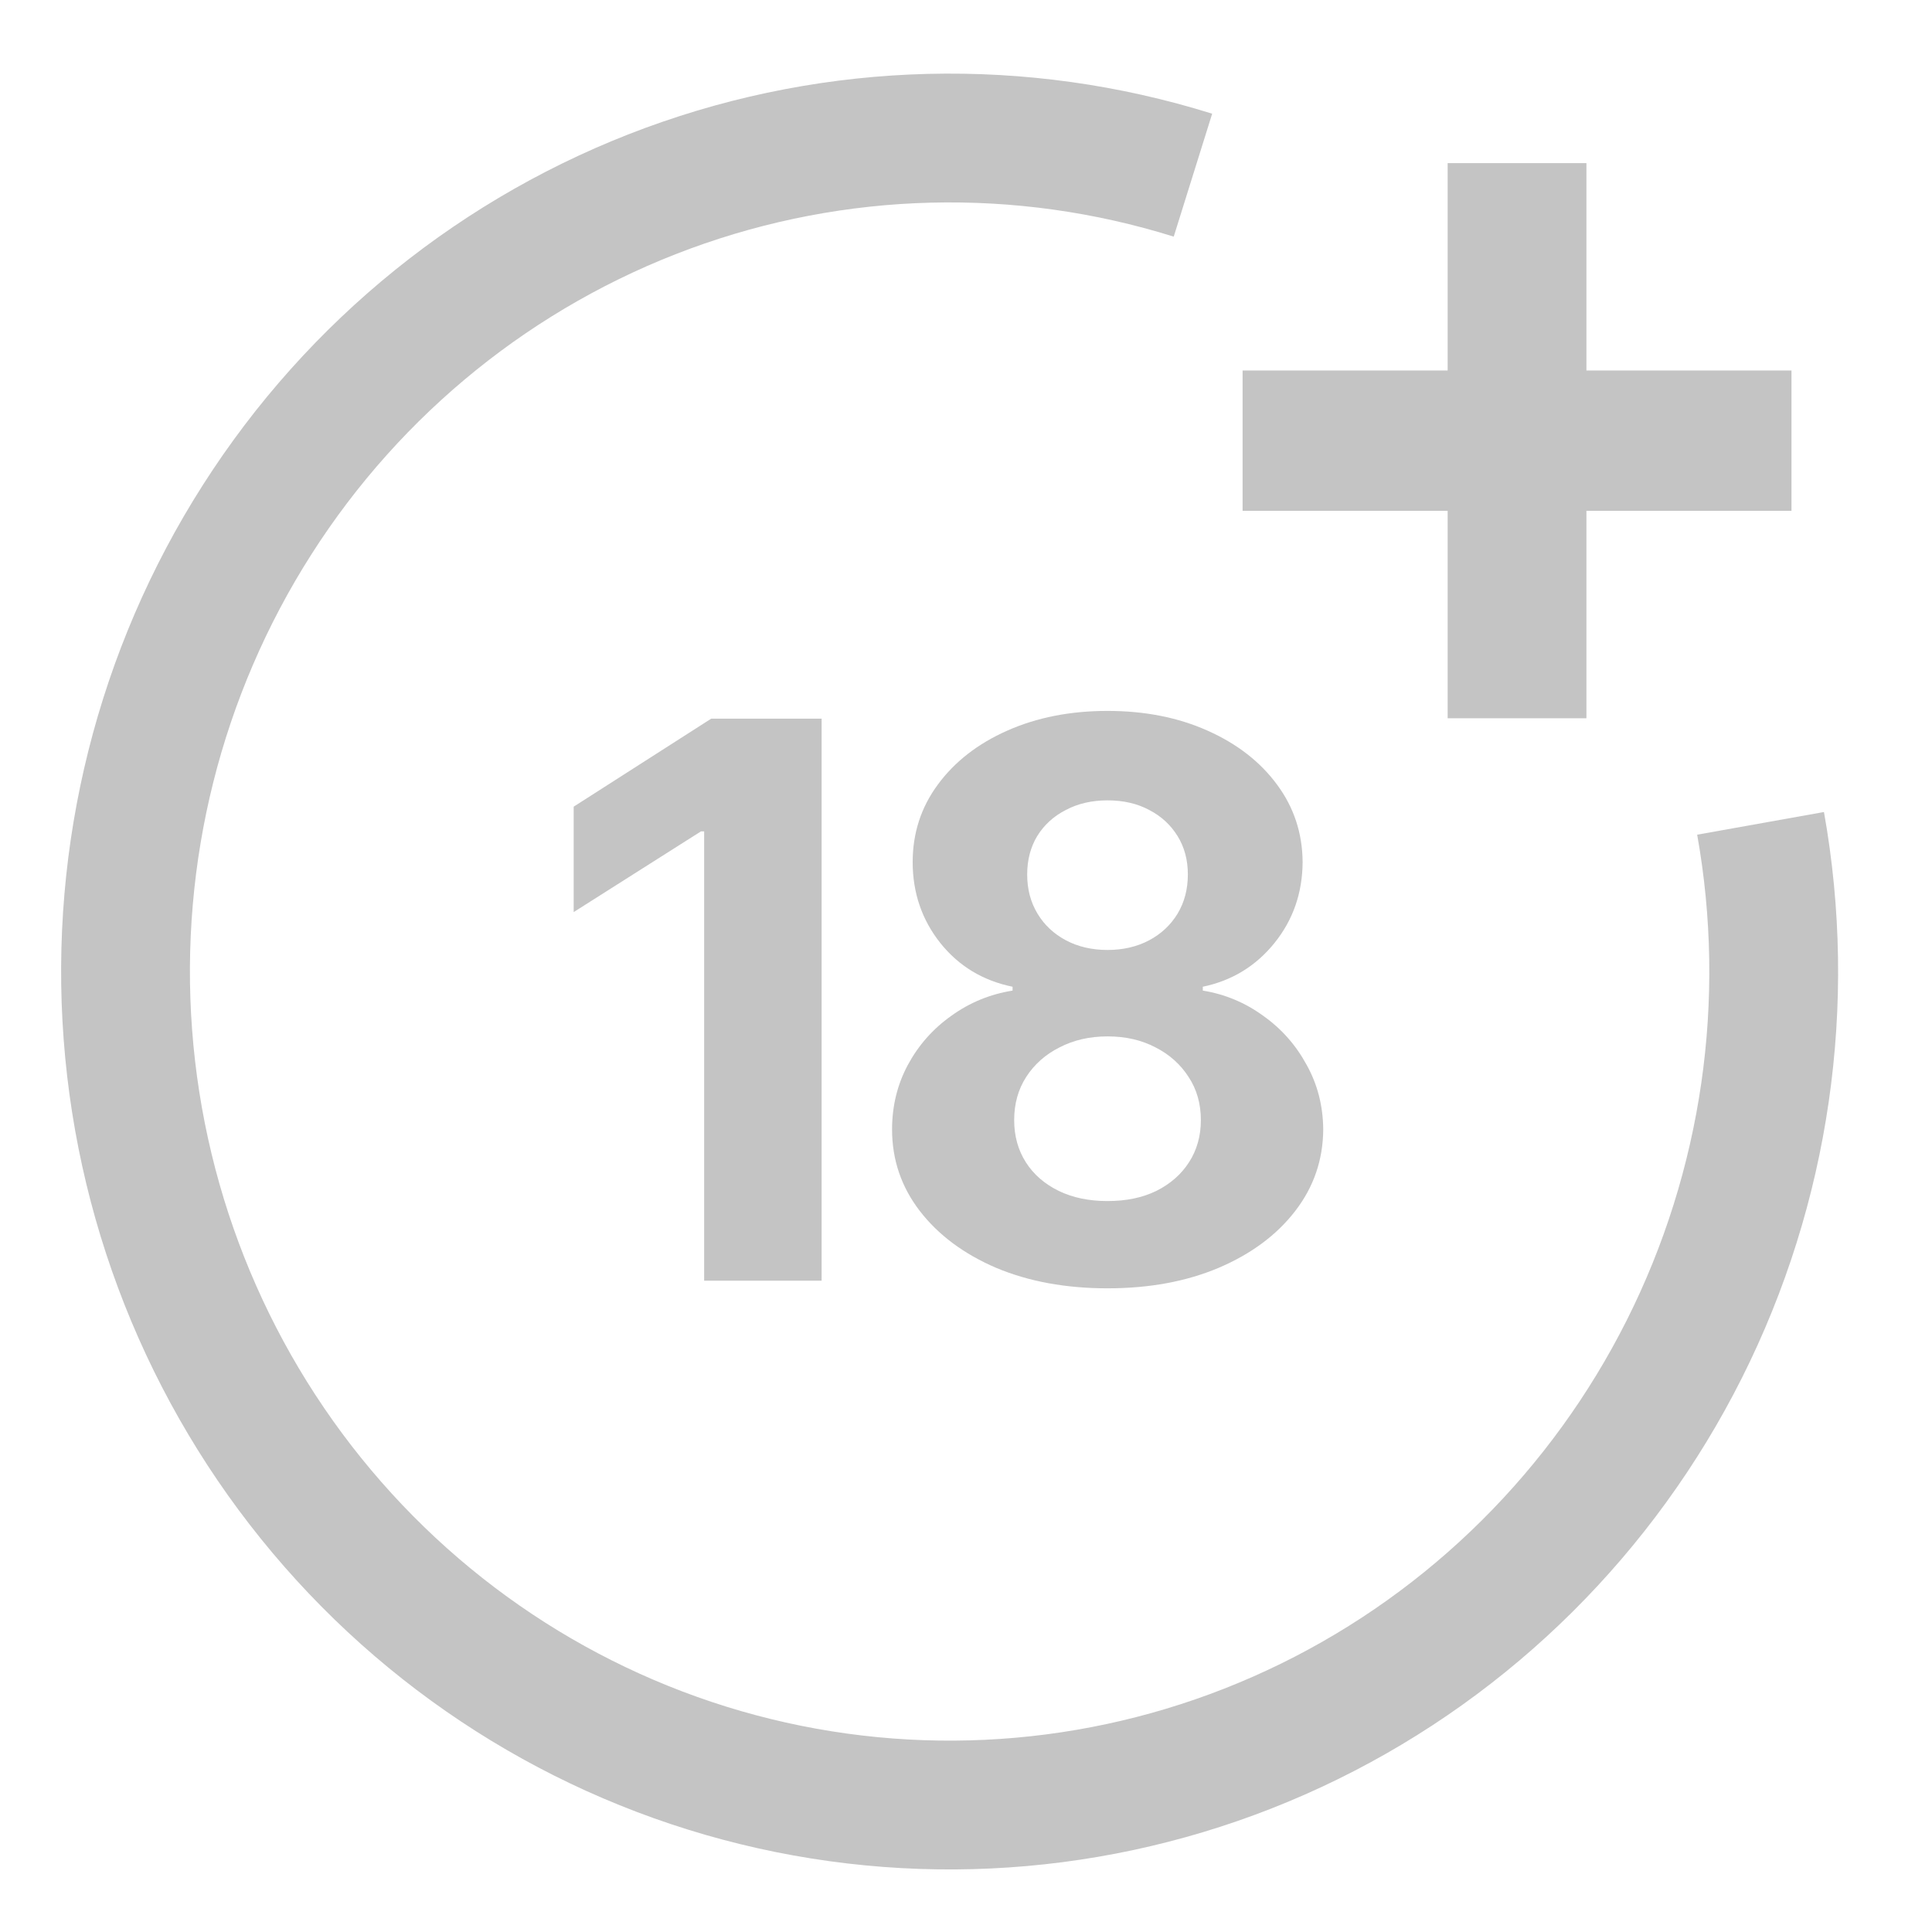
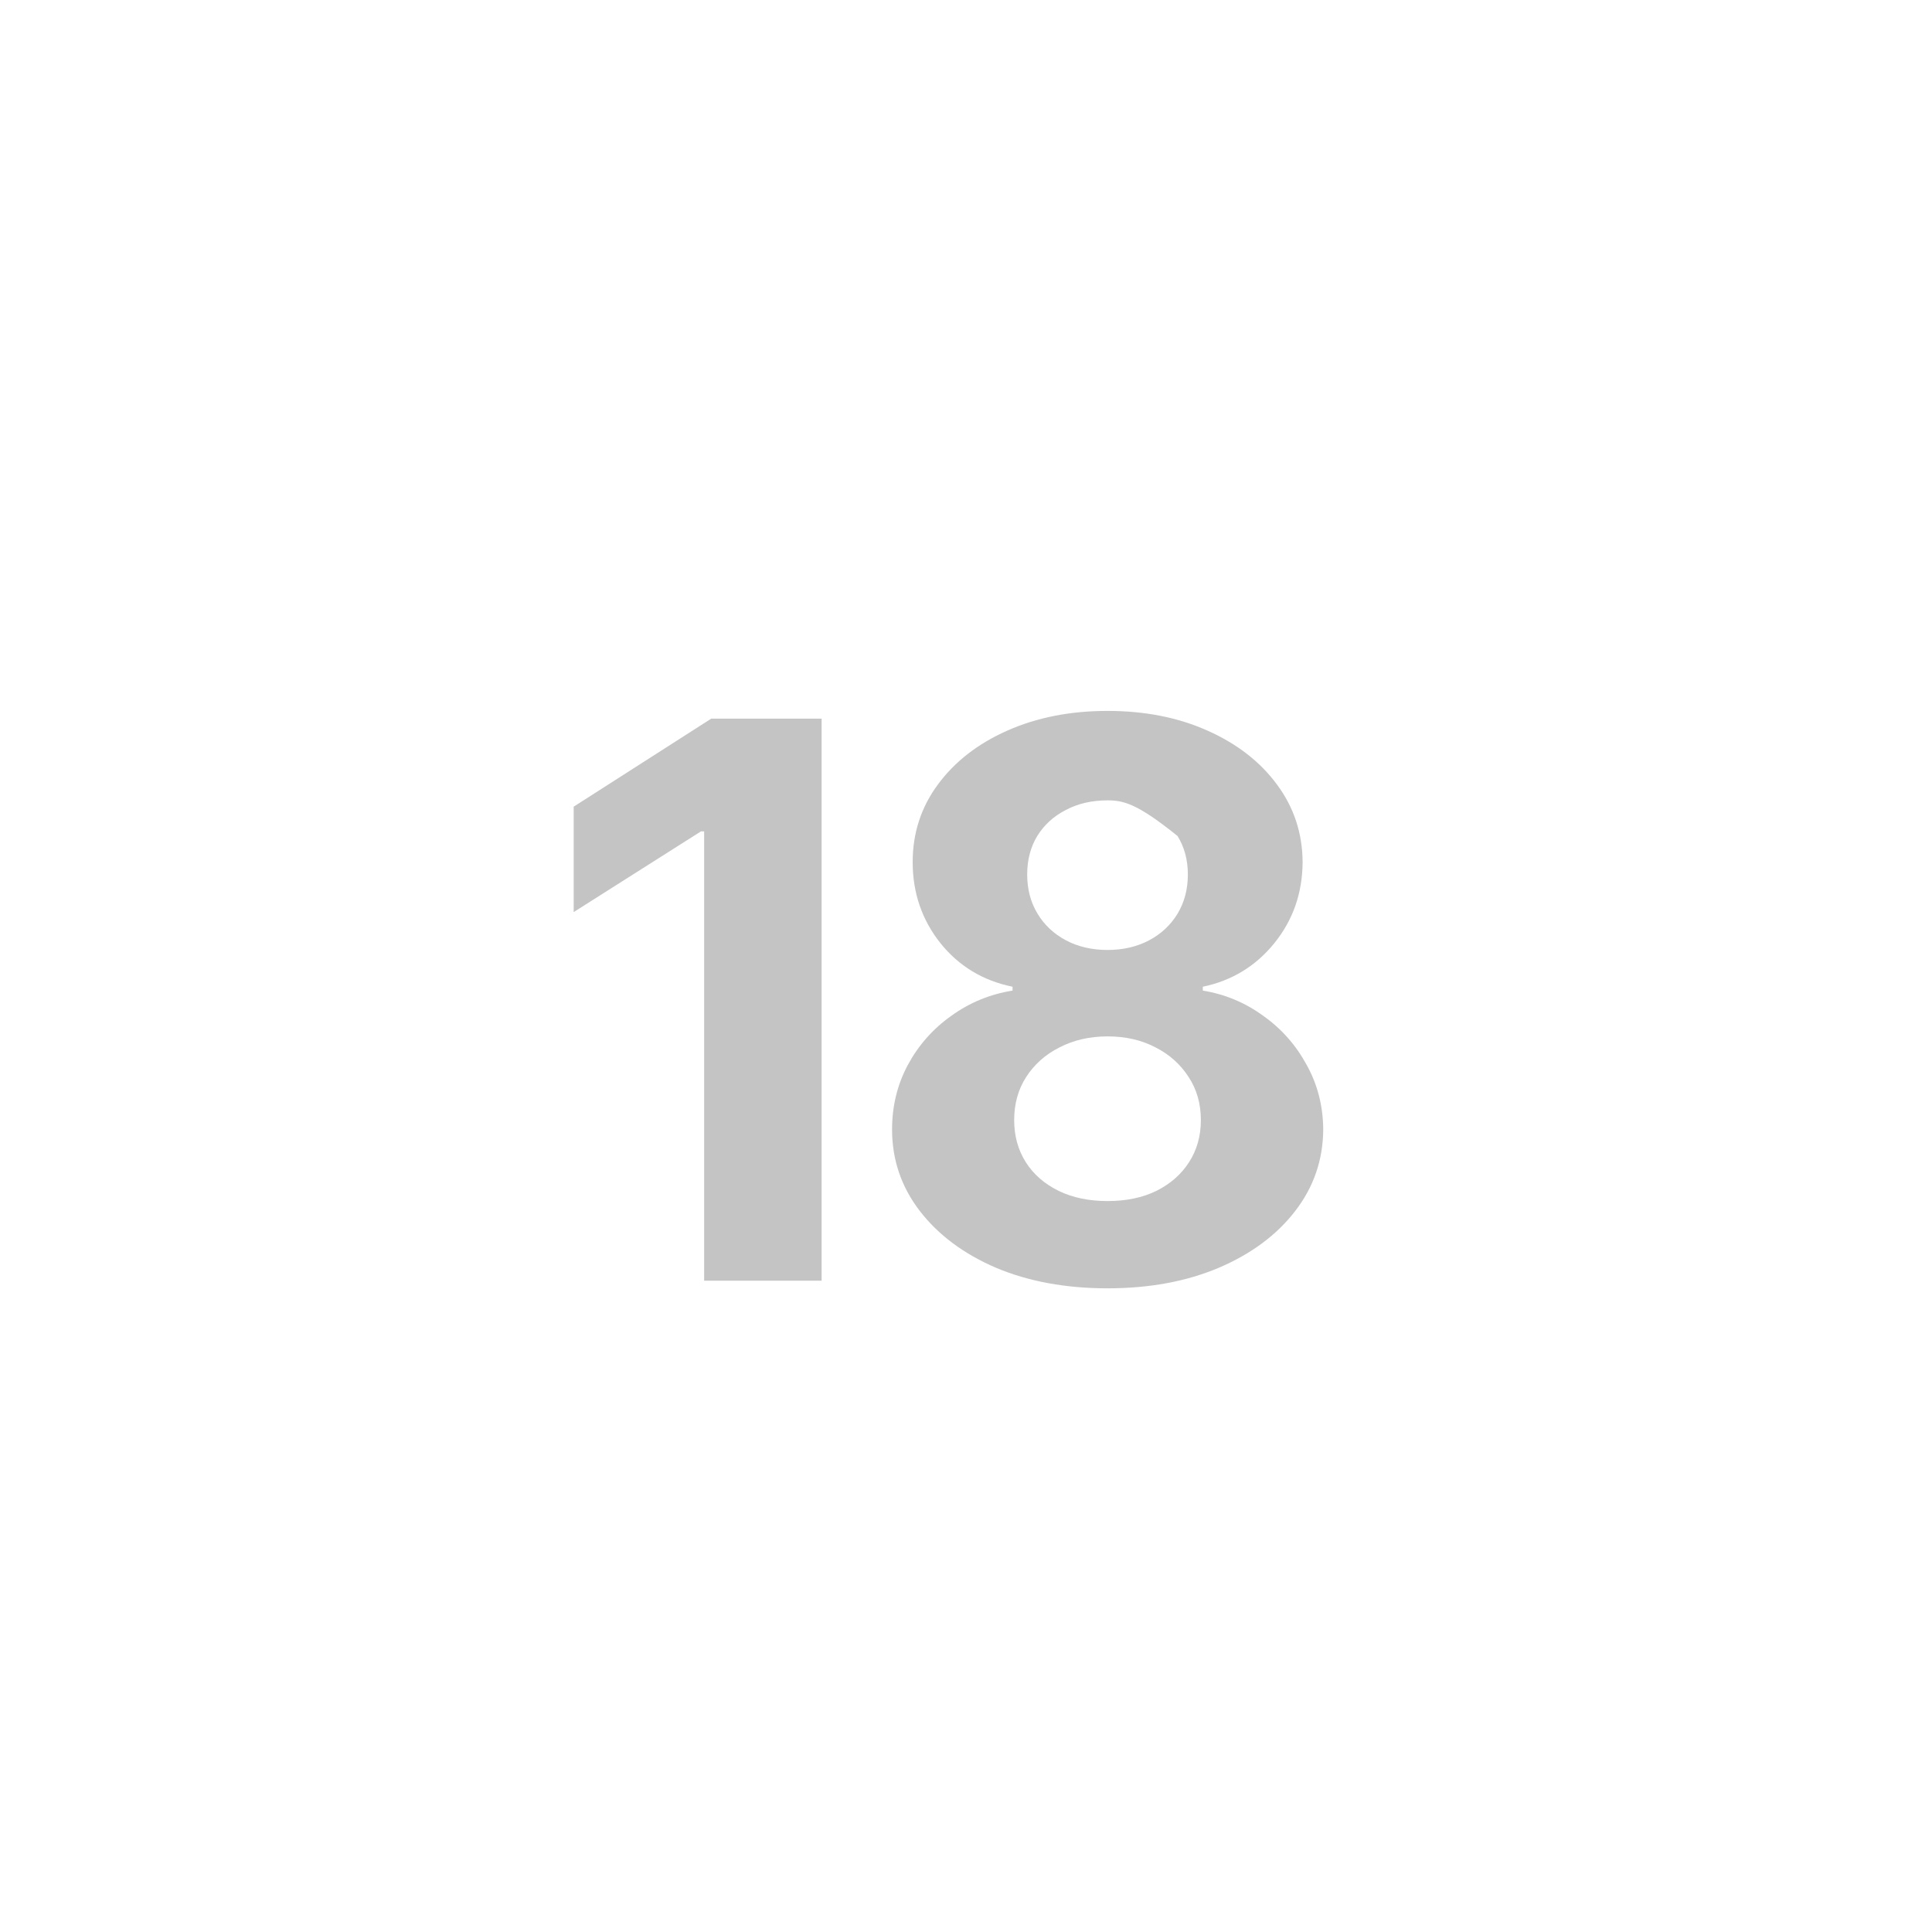
<svg xmlns="http://www.w3.org/2000/svg" width="30" height="30" viewBox="0 0 30 30" fill="none">
-   <path d="M27.338 12.785C27.835 15.564 27.419 18.431 26.154 20.949C24.889 23.466 22.845 25.497 20.333 26.73C17.821 27.963 14.979 28.331 12.241 27.778C9.502 27.225 7.018 25.782 5.167 23.668C3.315 21.553 2.198 18.885 1.986 16.069C1.774 13.253 2.478 10.444 3.992 8.071C5.505 5.697 7.745 3.89 10.368 2.924C12.992 1.958 15.857 1.886 18.524 2.72" stroke="#C4C4C4" stroke-width="2" />
-   <path d="M12.758 11.159V19.886H10.934V12.91H10.884L8.908 14.163V12.526L11.044 11.159H12.758ZM17.198 20.005C16.549 20.005 15.972 19.899 15.466 19.686C14.963 19.47 14.569 19.175 14.282 18.803C13.996 18.431 13.852 18.009 13.852 17.538C13.852 17.174 13.934 16.84 14.097 16.536C14.262 16.23 14.487 15.975 14.771 15.774C15.055 15.569 15.372 15.438 15.723 15.382V15.322C15.262 15.228 14.889 15.002 14.602 14.644C14.316 14.284 14.172 13.864 14.172 13.387C14.172 12.935 14.303 12.534 14.564 12.181C14.826 11.826 15.184 11.548 15.639 11.346C16.097 11.142 16.616 11.039 17.198 11.039C17.779 11.039 18.297 11.142 18.752 11.346C19.21 11.55 19.57 11.83 19.831 12.185C20.092 12.538 20.224 12.938 20.227 13.387C20.224 13.867 20.078 14.286 19.789 14.644C19.5 15.002 19.129 15.228 18.677 15.322V15.382C19.022 15.438 19.335 15.569 19.616 15.774C19.9 15.975 20.124 16.23 20.29 16.536C20.459 16.84 20.544 17.174 20.547 17.538C20.544 18.009 20.4 18.431 20.113 18.803C19.827 19.175 19.431 19.47 18.925 19.686C18.422 19.899 17.846 20.005 17.198 20.005ZM17.198 18.65C17.487 18.65 17.74 18.598 17.956 18.492C18.172 18.384 18.341 18.237 18.462 18.049C18.585 17.859 18.647 17.64 18.647 17.393C18.647 17.14 18.584 16.917 18.457 16.724C18.331 16.528 18.16 16.374 17.943 16.264C17.727 16.15 17.479 16.093 17.198 16.093C16.92 16.093 16.671 16.15 16.452 16.264C16.233 16.374 16.06 16.528 15.934 16.724C15.81 16.917 15.748 17.14 15.748 17.393C15.748 17.64 15.809 17.859 15.93 18.049C16.05 18.237 16.22 18.384 16.439 18.492C16.658 18.598 16.911 18.65 17.198 18.65ZM17.198 14.751C17.439 14.751 17.654 14.701 17.842 14.602C18.03 14.502 18.178 14.364 18.285 14.188C18.391 14.012 18.445 13.809 18.445 13.579C18.445 13.352 18.391 13.153 18.285 12.982C18.178 12.809 18.032 12.674 17.846 12.578C17.661 12.478 17.445 12.428 17.198 12.428C16.953 12.428 16.737 12.478 16.549 12.578C16.361 12.674 16.213 12.809 16.106 12.982C16.003 13.153 15.95 13.352 15.95 13.579C15.95 13.809 16.004 14.012 16.111 14.188C16.217 14.364 16.365 14.502 16.553 14.602C16.741 14.701 16.956 14.751 17.198 14.751Z" fill="#C4C4C4" />
-   <path d="M22.479 11.153V2.533H24.634V11.153H22.479ZM19.295 7.932V5.753H27.818V7.932H19.295Z" fill="#C4C4C4" />
+   <path d="M12.758 11.159V19.886H10.934V12.91H10.884L8.908 14.163V12.526L11.044 11.159H12.758ZM17.198 20.005C16.549 20.005 15.972 19.899 15.466 19.686C14.963 19.47 14.569 19.175 14.282 18.803C13.996 18.431 13.852 18.009 13.852 17.538C13.852 17.174 13.934 16.84 14.097 16.536C14.262 16.23 14.487 15.975 14.771 15.774C15.055 15.569 15.372 15.438 15.723 15.382V15.322C15.262 15.228 14.889 15.002 14.602 14.644C14.316 14.284 14.172 13.864 14.172 13.387C14.172 12.935 14.303 12.534 14.564 12.181C14.826 11.826 15.184 11.548 15.639 11.346C16.097 11.142 16.616 11.039 17.198 11.039C17.779 11.039 18.297 11.142 18.752 11.346C19.21 11.55 19.57 11.83 19.831 12.185C20.092 12.538 20.224 12.938 20.227 13.387C20.224 13.867 20.078 14.286 19.789 14.644C19.5 15.002 19.129 15.228 18.677 15.322V15.382C19.022 15.438 19.335 15.569 19.616 15.774C19.9 15.975 20.124 16.23 20.29 16.536C20.459 16.84 20.544 17.174 20.547 17.538C20.544 18.009 20.4 18.431 20.113 18.803C19.827 19.175 19.431 19.47 18.925 19.686C18.422 19.899 17.846 20.005 17.198 20.005ZM17.198 18.65C17.487 18.65 17.74 18.598 17.956 18.492C18.172 18.384 18.341 18.237 18.462 18.049C18.585 17.859 18.647 17.64 18.647 17.393C18.647 17.14 18.584 16.917 18.457 16.724C18.331 16.528 18.16 16.374 17.943 16.264C17.727 16.15 17.479 16.093 17.198 16.093C16.92 16.093 16.671 16.15 16.452 16.264C16.233 16.374 16.06 16.528 15.934 16.724C15.81 16.917 15.748 17.14 15.748 17.393C15.748 17.64 15.809 17.859 15.93 18.049C16.05 18.237 16.22 18.384 16.439 18.492C16.658 18.598 16.911 18.65 17.198 18.65ZM17.198 14.751C17.439 14.751 17.654 14.701 17.842 14.602C18.03 14.502 18.178 14.364 18.285 14.188C18.391 14.012 18.445 13.809 18.445 13.579C18.445 13.352 18.391 13.153 18.285 12.982C17.661 12.478 17.445 12.428 17.198 12.428C16.953 12.428 16.737 12.478 16.549 12.578C16.361 12.674 16.213 12.809 16.106 12.982C16.003 13.153 15.95 13.352 15.95 13.579C15.95 13.809 16.004 14.012 16.111 14.188C16.217 14.364 16.365 14.502 16.553 14.602C16.741 14.701 16.956 14.751 17.198 14.751Z" fill="#C4C4C4" />
</svg>